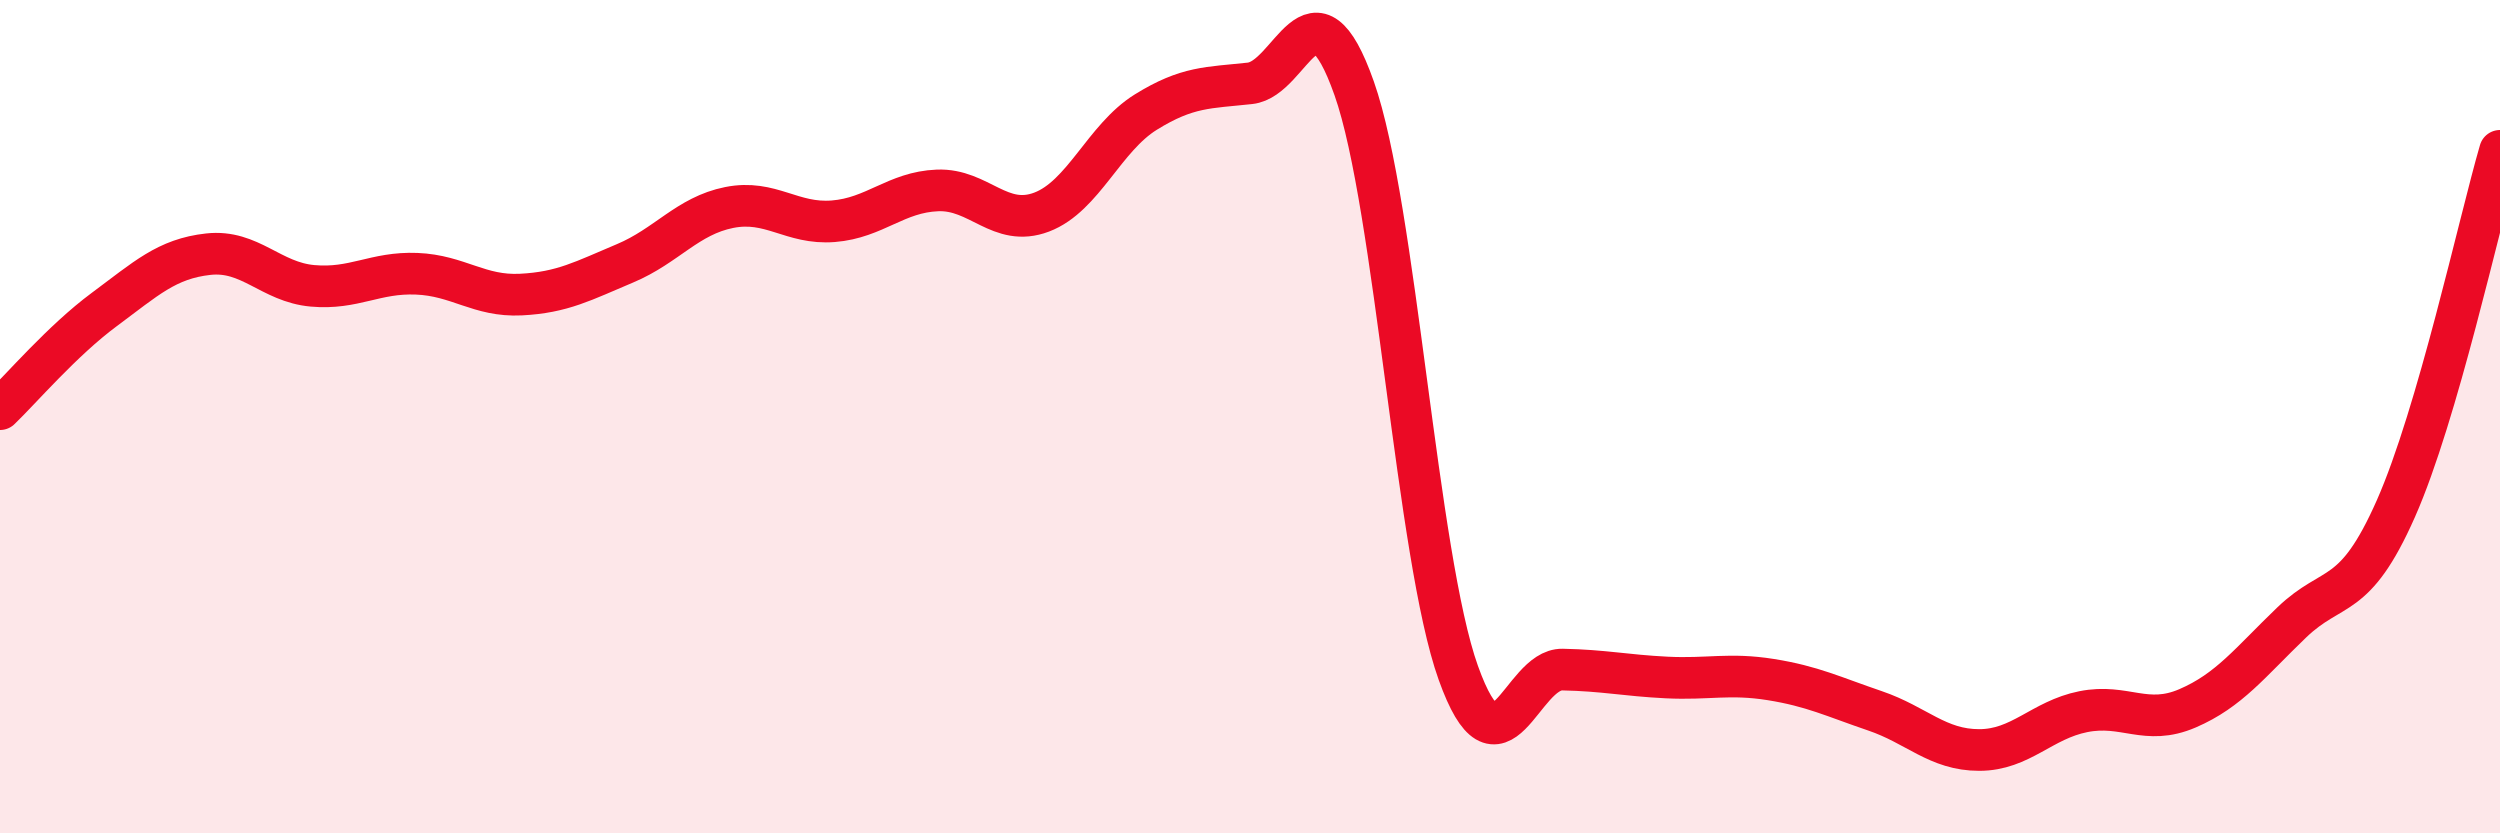
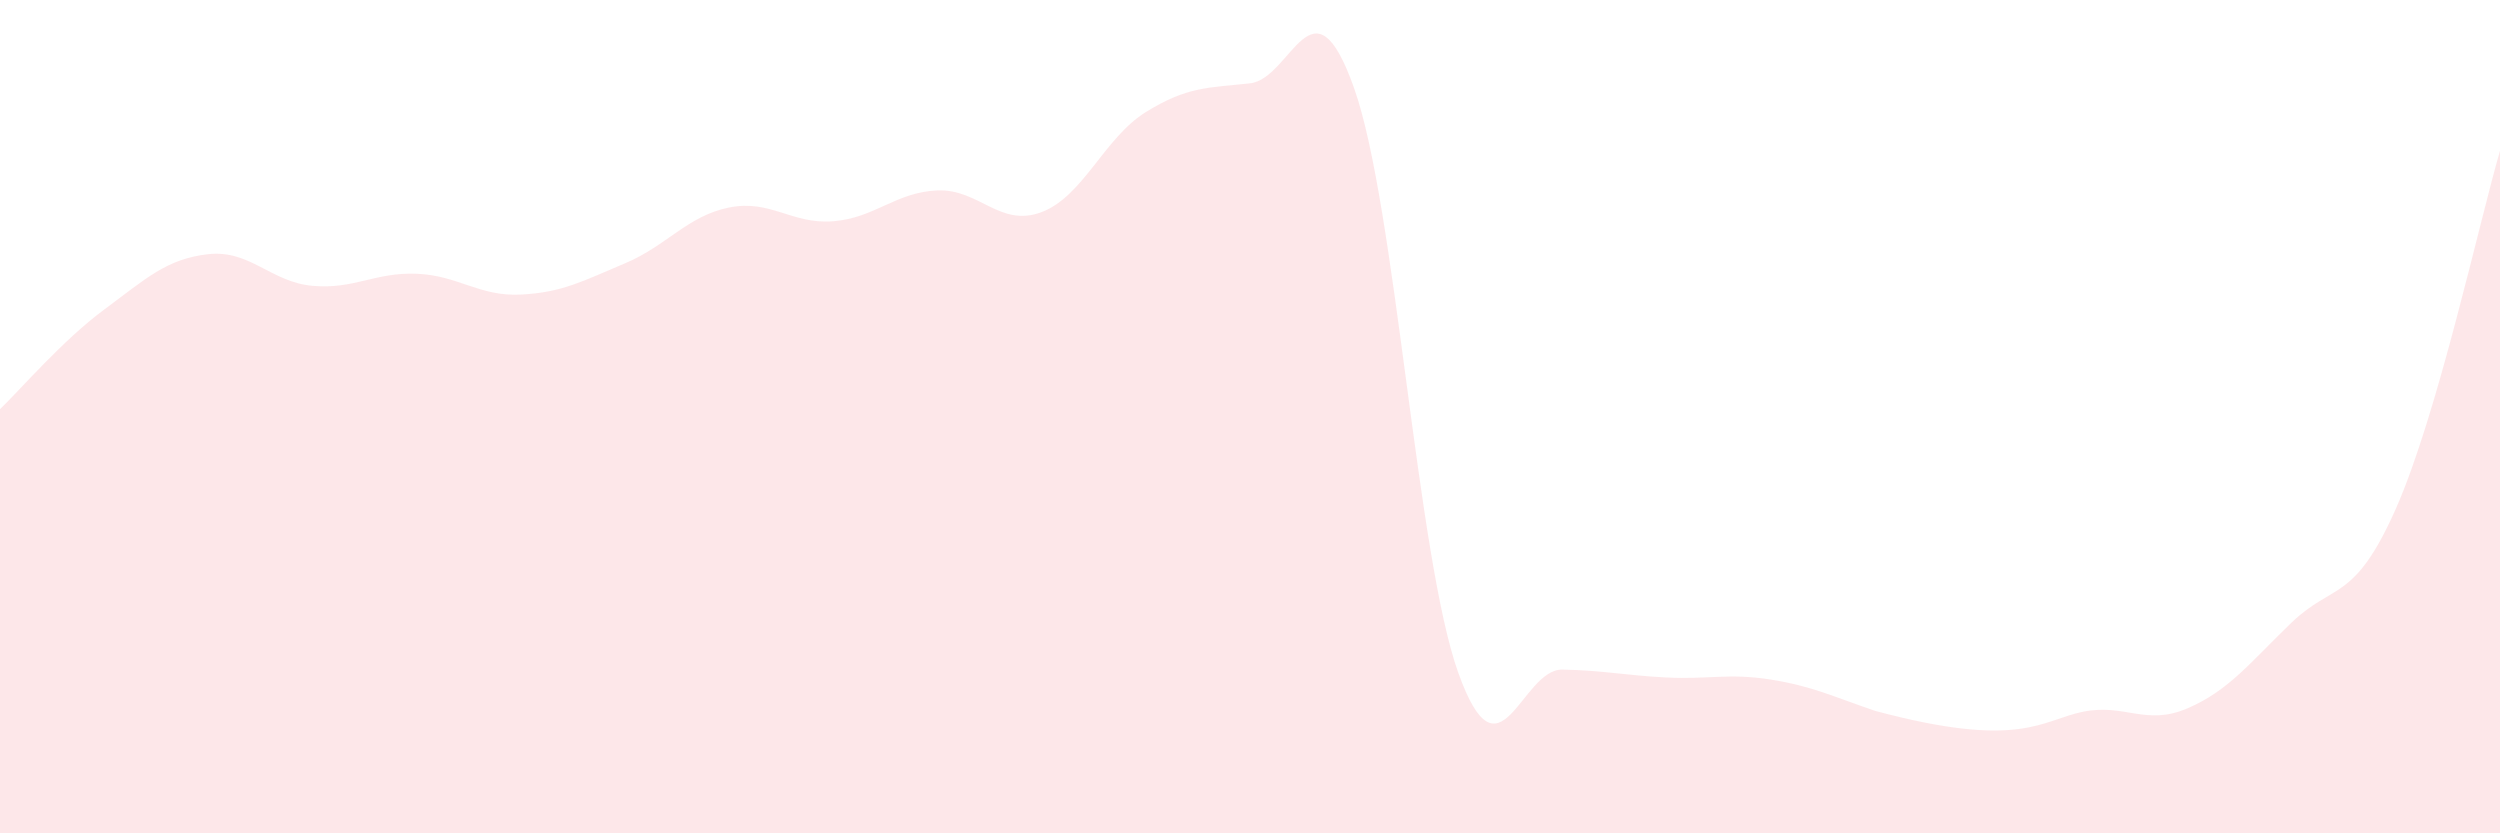
<svg xmlns="http://www.w3.org/2000/svg" width="60" height="20" viewBox="0 0 60 20">
-   <path d="M 0,9.82 C 0.5,9.34 1.5,8.17 2.5,7.43 C 3.5,6.69 4,6.21 5,6.1 C 6,5.99 6.5,6.77 7.5,6.86 C 8.5,6.95 9,6.53 10,6.57 C 11,6.61 11.5,7.12 12.5,7.07 C 13.5,7.02 14,6.74 15,6.32 C 16,5.9 16.5,5.18 17.5,4.98 C 18.5,4.78 19,5.39 20,5.31 C 21,5.23 21.5,4.61 22.5,4.57 C 23.5,4.53 24,5.47 25,5.09 C 26,4.71 26.5,3.31 27.5,2.69 C 28.5,2.07 29,2.11 30,2 C 31,1.89 31.5,-0.71 32.5,2.12 C 33.5,4.95 34,13.36 35,16.15 C 36,18.94 36.5,16.05 37.5,16.07 C 38.5,16.09 39,16.21 40,16.26 C 41,16.31 41.5,16.15 42.5,16.31 C 43.5,16.47 44,16.72 45,17.06 C 46,17.4 46.5,18 47.5,18 C 48.5,18 49,17.28 50,17.08 C 51,16.88 51.5,17.43 52.5,17 C 53.5,16.57 54,15.9 55,14.94 C 56,13.98 56.5,14.47 57.5,12.21 C 58.5,9.95 59.5,5.34 60,3.62L60 20L0 20Z" fill="#EB0A25" opacity="0.1" stroke-linecap="round" stroke-linejoin="round" />
-   <path d="M 0,9.82 C 0.5,9.34 1.5,8.17 2.5,7.43 C 3.5,6.69 4,6.21 5,6.1 C 6,5.99 6.5,6.77 7.5,6.86 C 8.5,6.95 9,6.53 10,6.57 C 11,6.61 11.5,7.12 12.5,7.07 C 13.5,7.02 14,6.74 15,6.32 C 16,5.9 16.5,5.18 17.5,4.98 C 18.5,4.78 19,5.39 20,5.31 C 21,5.23 21.5,4.61 22.5,4.57 C 23.5,4.53 24,5.47 25,5.09 C 26,4.71 26.5,3.31 27.5,2.69 C 28.5,2.07 29,2.11 30,2 C 31,1.89 31.5,-0.71 32.5,2.12 C 33.5,4.95 34,13.36 35,16.15 C 36,18.94 36.5,16.05 37.5,16.07 C 38.5,16.09 39,16.21 40,16.26 C 41,16.31 41.5,16.15 42.5,16.31 C 43.5,16.47 44,16.72 45,17.06 C 46,17.4 46.5,18 47.5,18 C 48.5,18 49,17.28 50,17.08 C 51,16.88 51.5,17.43 52.5,17 C 53.5,16.57 54,15.9 55,14.94 C 56,13.98 56.5,14.47 57.5,12.21 C 58.5,9.95 59.5,5.34 60,3.62" stroke="#EB0A25" stroke-width="1" fill="none" stroke-linecap="round" stroke-linejoin="round" />
+   <path d="M 0,9.82 C 0.5,9.34 1.5,8.17 2.5,7.43 C 3.5,6.69 4,6.21 5,6.1 C 6,5.99 6.5,6.77 7.5,6.86 C 8.5,6.95 9,6.53 10,6.57 C 11,6.61 11.5,7.12 12.5,7.07 C 13.5,7.02 14,6.74 15,6.32 C 16,5.9 16.5,5.18 17.5,4.98 C 18.5,4.78 19,5.39 20,5.31 C 21,5.23 21.5,4.61 22.5,4.57 C 23.5,4.53 24,5.47 25,5.09 C 26,4.71 26.5,3.31 27.5,2.69 C 28.5,2.07 29,2.11 30,2 C 31,1.89 31.5,-0.71 32.5,2.12 C 33.5,4.95 34,13.36 35,16.15 C 36,18.94 36.5,16.05 37.5,16.07 C 38.5,16.09 39,16.21 40,16.26 C 41,16.31 41.5,16.15 42.5,16.31 C 43.5,16.47 44,16.72 45,17.06 C 48.5,18 49,17.28 50,17.08 C 51,16.88 51.5,17.43 52.5,17 C 53.5,16.57 54,15.9 55,14.94 C 56,13.98 56.5,14.47 57.5,12.21 C 58.5,9.95 59.5,5.34 60,3.62L60 20L0 20Z" fill="#EB0A25" opacity="0.1" stroke-linecap="round" stroke-linejoin="round" />
</svg>